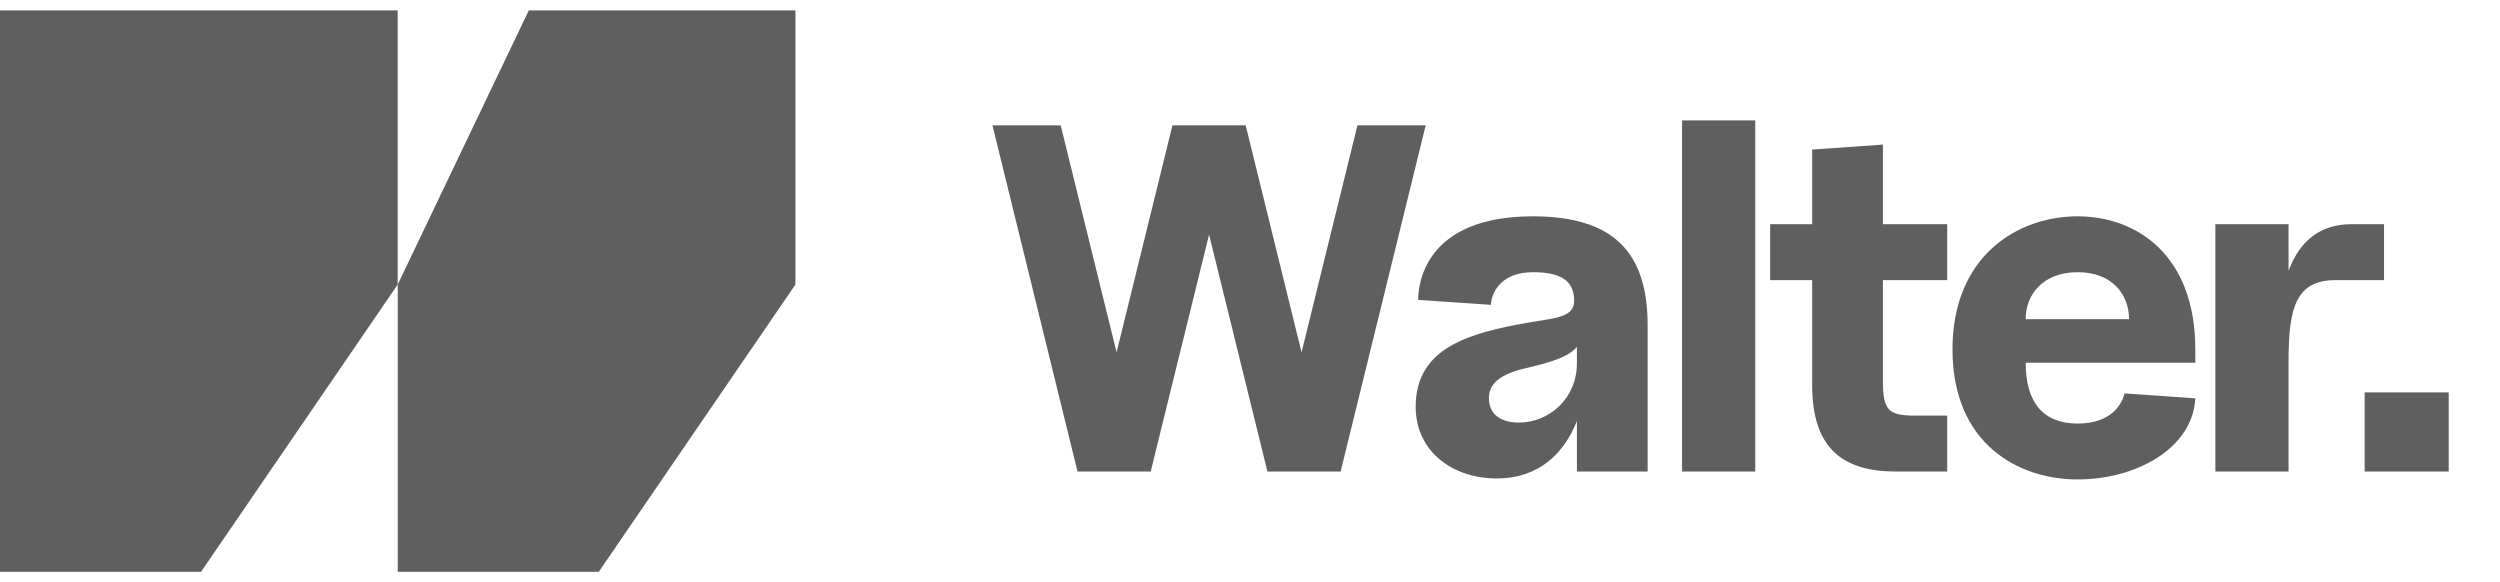
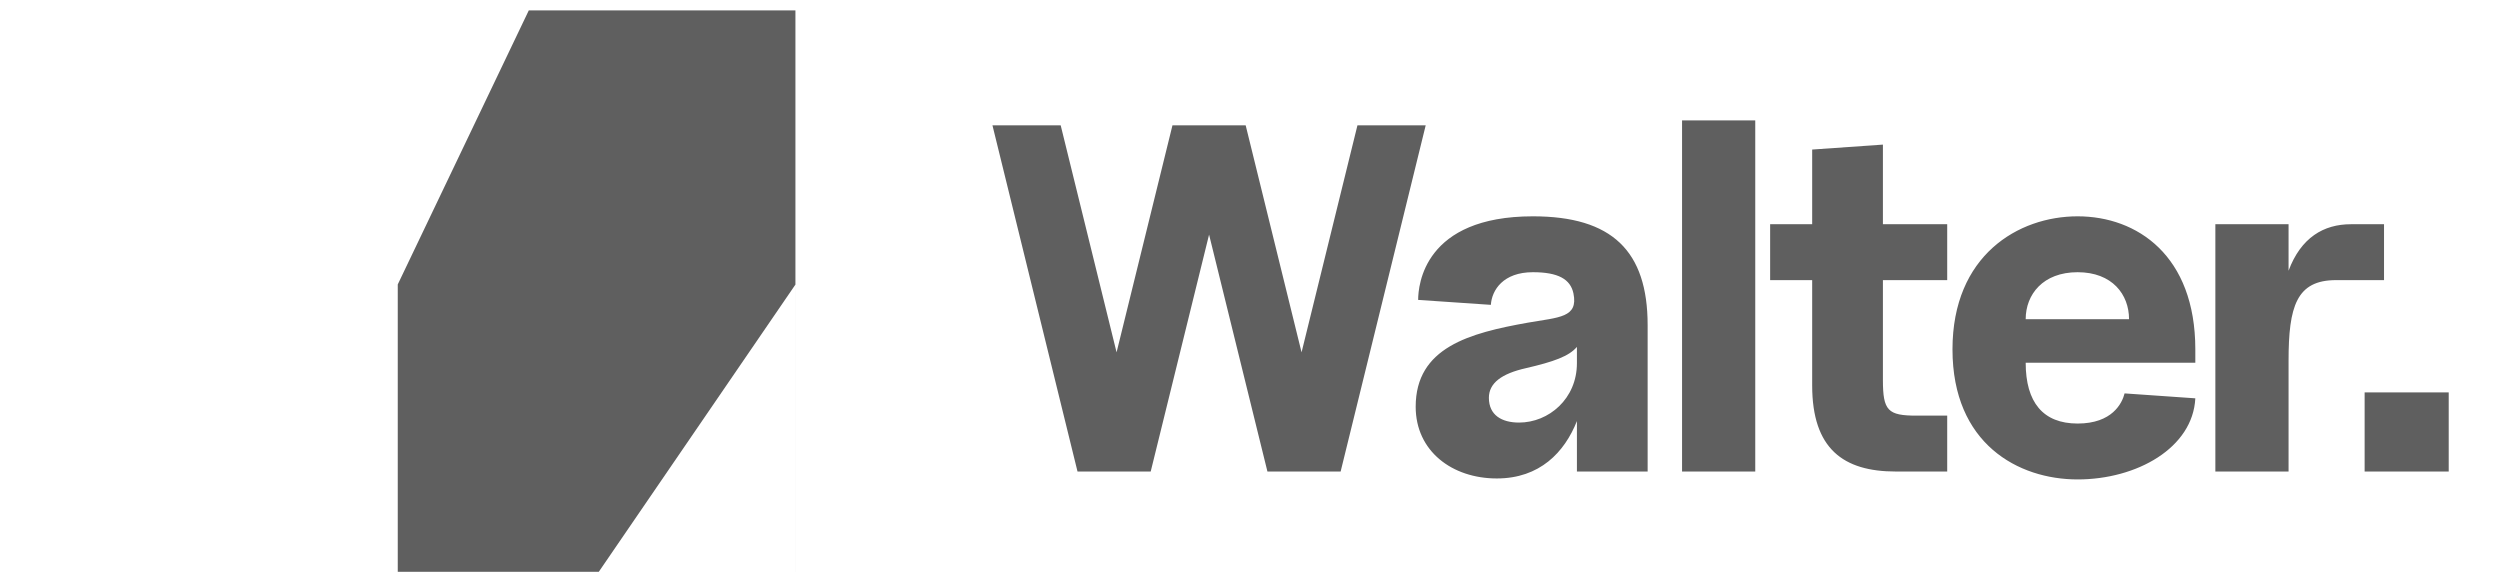
<svg xmlns="http://www.w3.org/2000/svg" width="146" height="34" viewBox="0 0 146 34" fill="none">
  <path d="M62.927 27.537L57.959 7.318H61.944L65.208 20.576L68.472 7.318H72.747L76.011 20.576L79.275 7.318H83.261L78.293 27.537H74.018L70.61 13.702L67.201 27.537H62.927ZM87.413 27.942C84.813 27.942 82.676 26.353 82.676 23.753C82.676 20.287 85.824 19.45 89.232 18.843C91.052 18.525 92.178 18.554 91.89 17.139C91.716 16.301 90.994 15.897 89.521 15.897C87.788 15.897 87.124 16.937 87.066 17.803L82.82 17.514C82.82 16.648 83.167 12.633 89.521 12.633C94.143 12.633 96.222 14.655 96.222 18.988V27.537H92.092V24.591C91.37 26.411 89.925 27.942 87.413 27.942ZM86.951 23.233C86.951 24.244 87.701 24.678 88.712 24.678C90.445 24.678 92.092 23.291 92.092 21.212V20.258C91.63 20.807 90.734 21.125 89.117 21.5C87.701 21.818 86.951 22.367 86.951 23.233ZM98.232 27.537V7.03H102.507V27.537H98.232ZM110.713 27.537C107.651 27.537 105.831 26.209 105.831 22.511V16.359H103.376V13.095H105.831V8.734L109.962 8.445V13.095H113.717V16.359H109.962V22.194C109.962 23.984 110.251 24.273 111.926 24.273H113.717V27.537H110.713ZM121.332 27.999C117.866 27.999 114.025 25.92 114.025 20.403C114.025 14.915 117.866 12.633 121.332 12.633C124.799 12.633 128.207 14.915 128.207 20.403V21.183H118.3C118.3 23.493 119.311 24.735 121.332 24.735C123.354 24.735 123.932 23.551 124.076 22.974L128.207 23.262C128.062 26.151 124.799 27.999 121.332 27.999ZM118.3 18.641H124.336C124.336 17.197 123.354 15.897 121.332 15.897C119.311 15.897 118.3 17.197 118.3 18.641ZM129.377 27.537V13.095H133.652V15.81C134.374 13.875 135.703 13.095 137.291 13.095H139.227V16.359H136.425C134.114 16.359 133.652 17.89 133.652 21.067V27.537H129.377ZM138.094 27.537V22.916H143.005V27.537H138.094Z" fill="#5F5F5F" />
-   <path d="M23.225 33.395H23.224V16.62L11.739 33.395H0V0.607H23.225V33.395Z" fill="#5F5F5F" />
-   <path d="M46.453 33.395H23.229V16.611L30.881 0.608H46.453V33.395ZM34.968 33.395H46.452V16.62L34.968 33.395Z" fill="#5F5F5F" />
+   <path d="M46.453 33.395H23.229V16.611L30.881 0.608H46.453V33.395M34.968 33.395H46.452V16.62L34.968 33.395Z" fill="#5F5F5F" />
</svg>